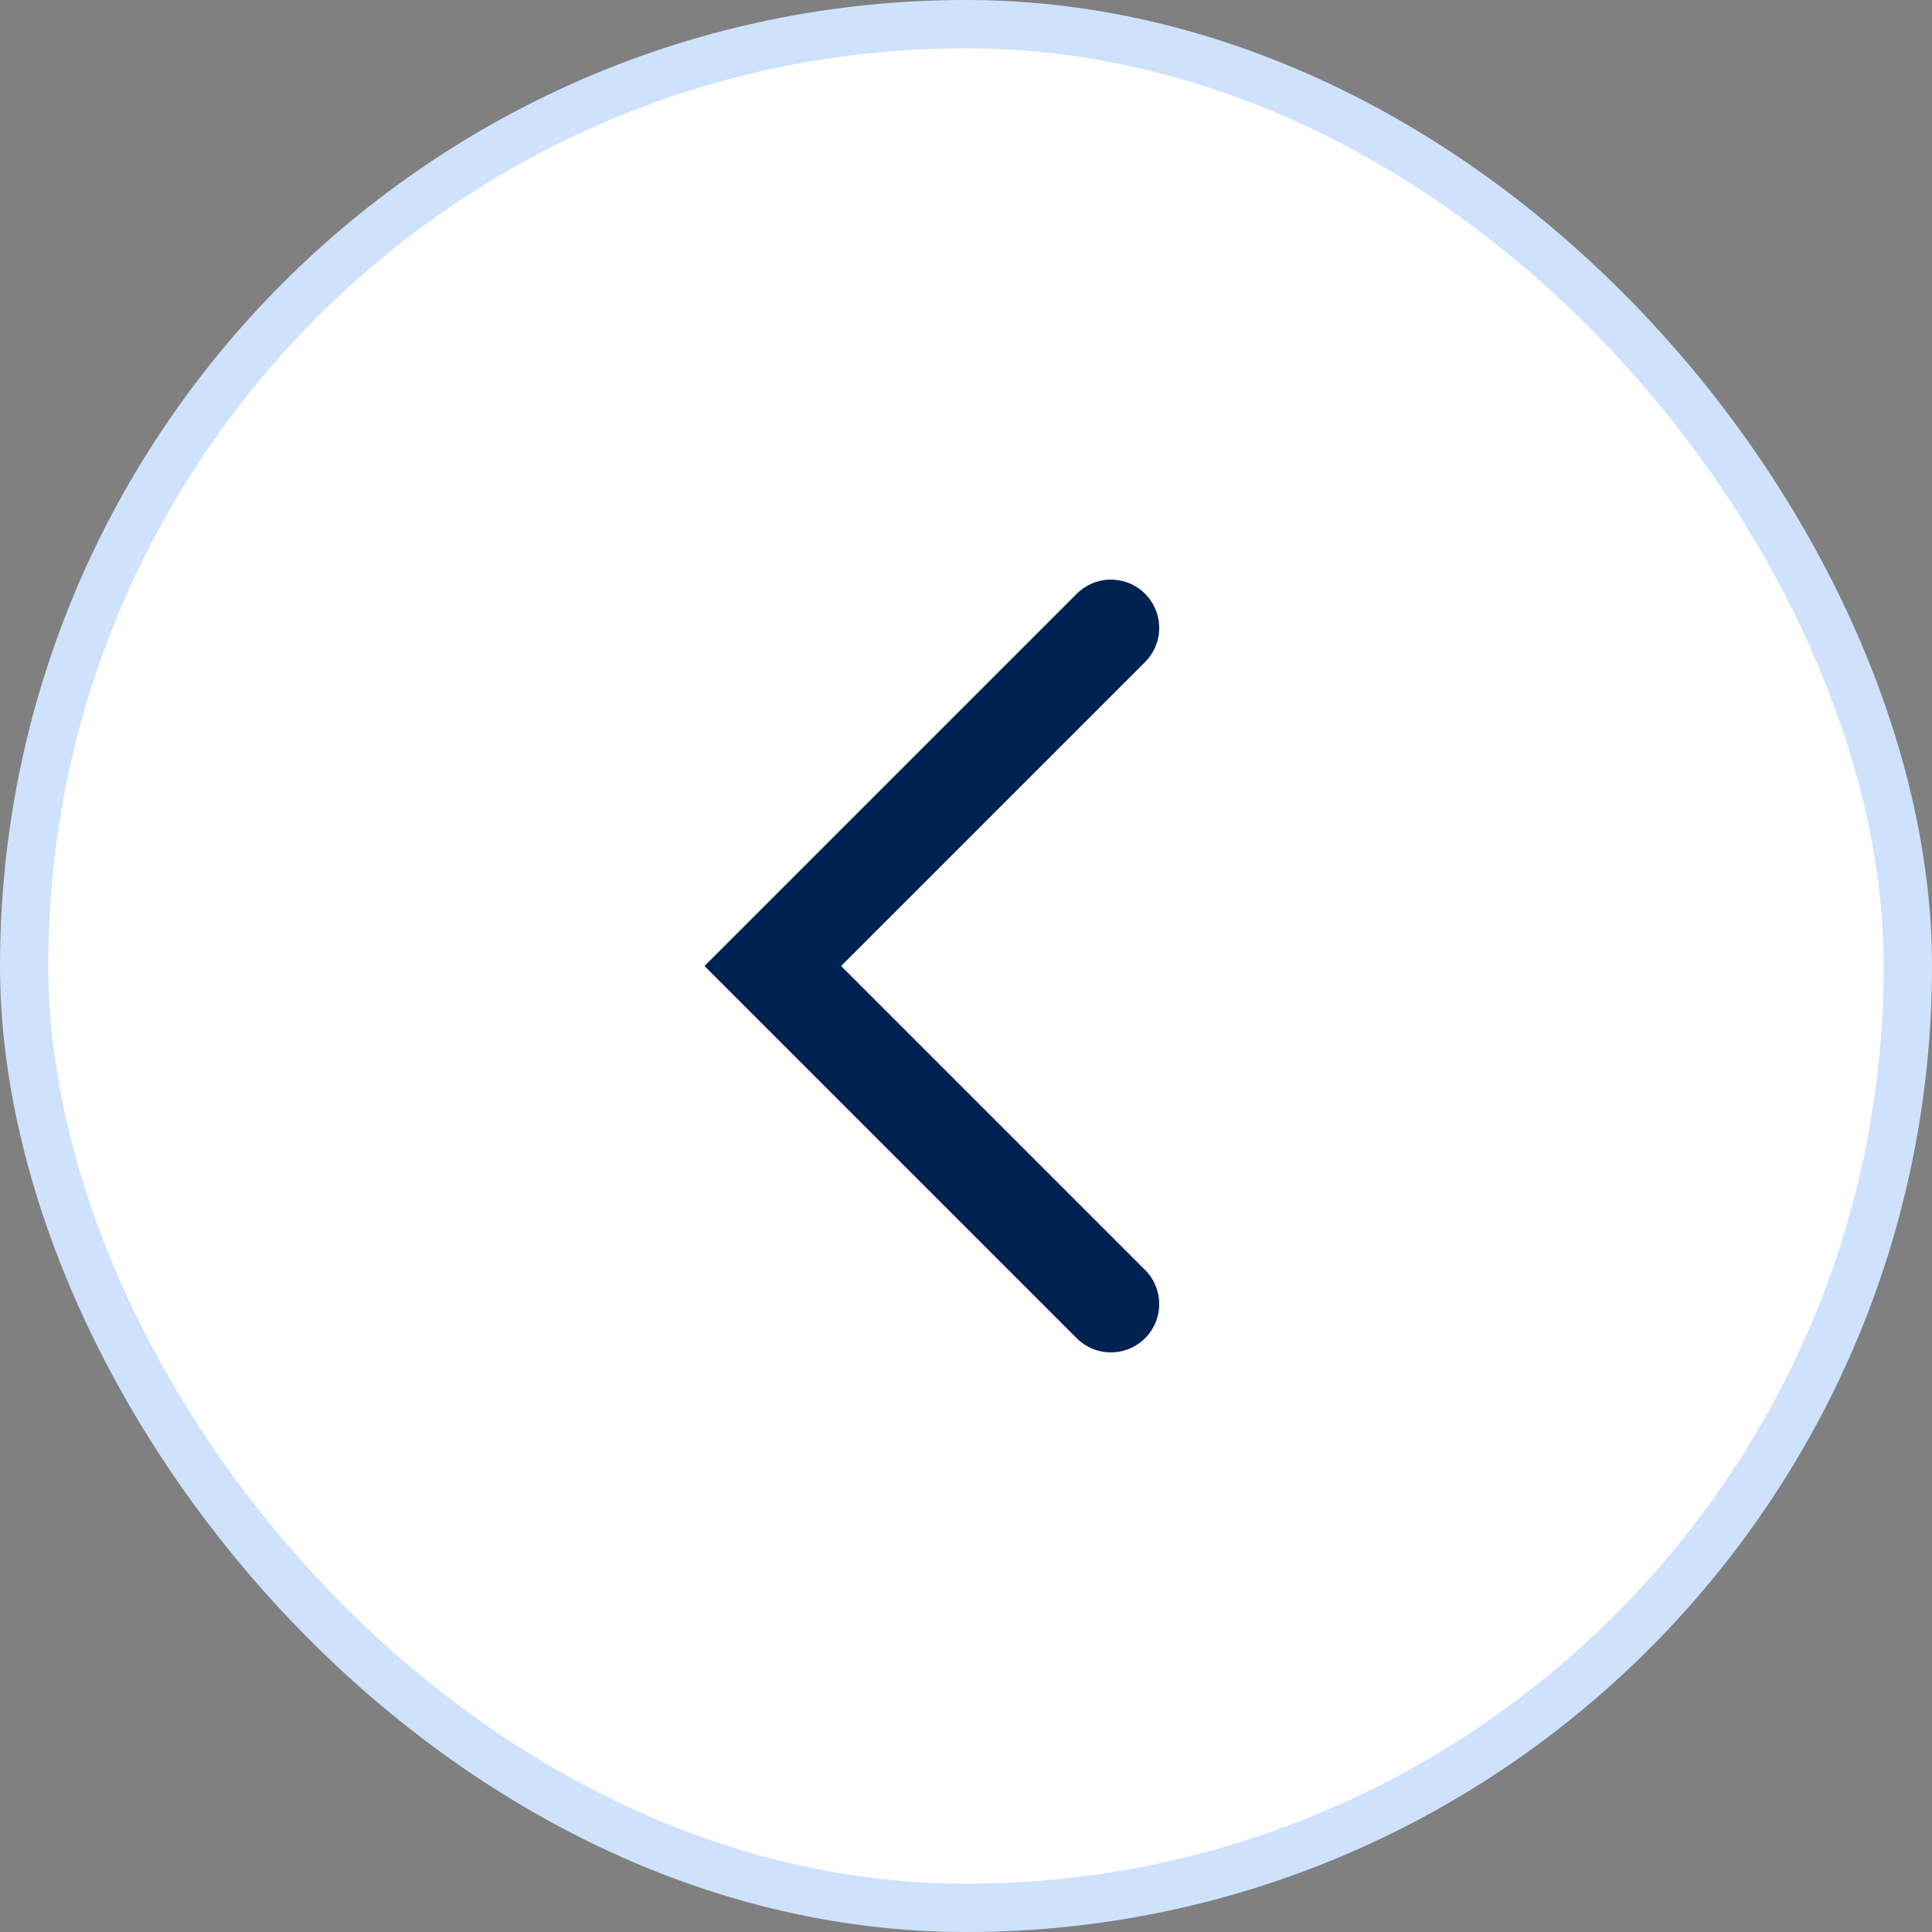
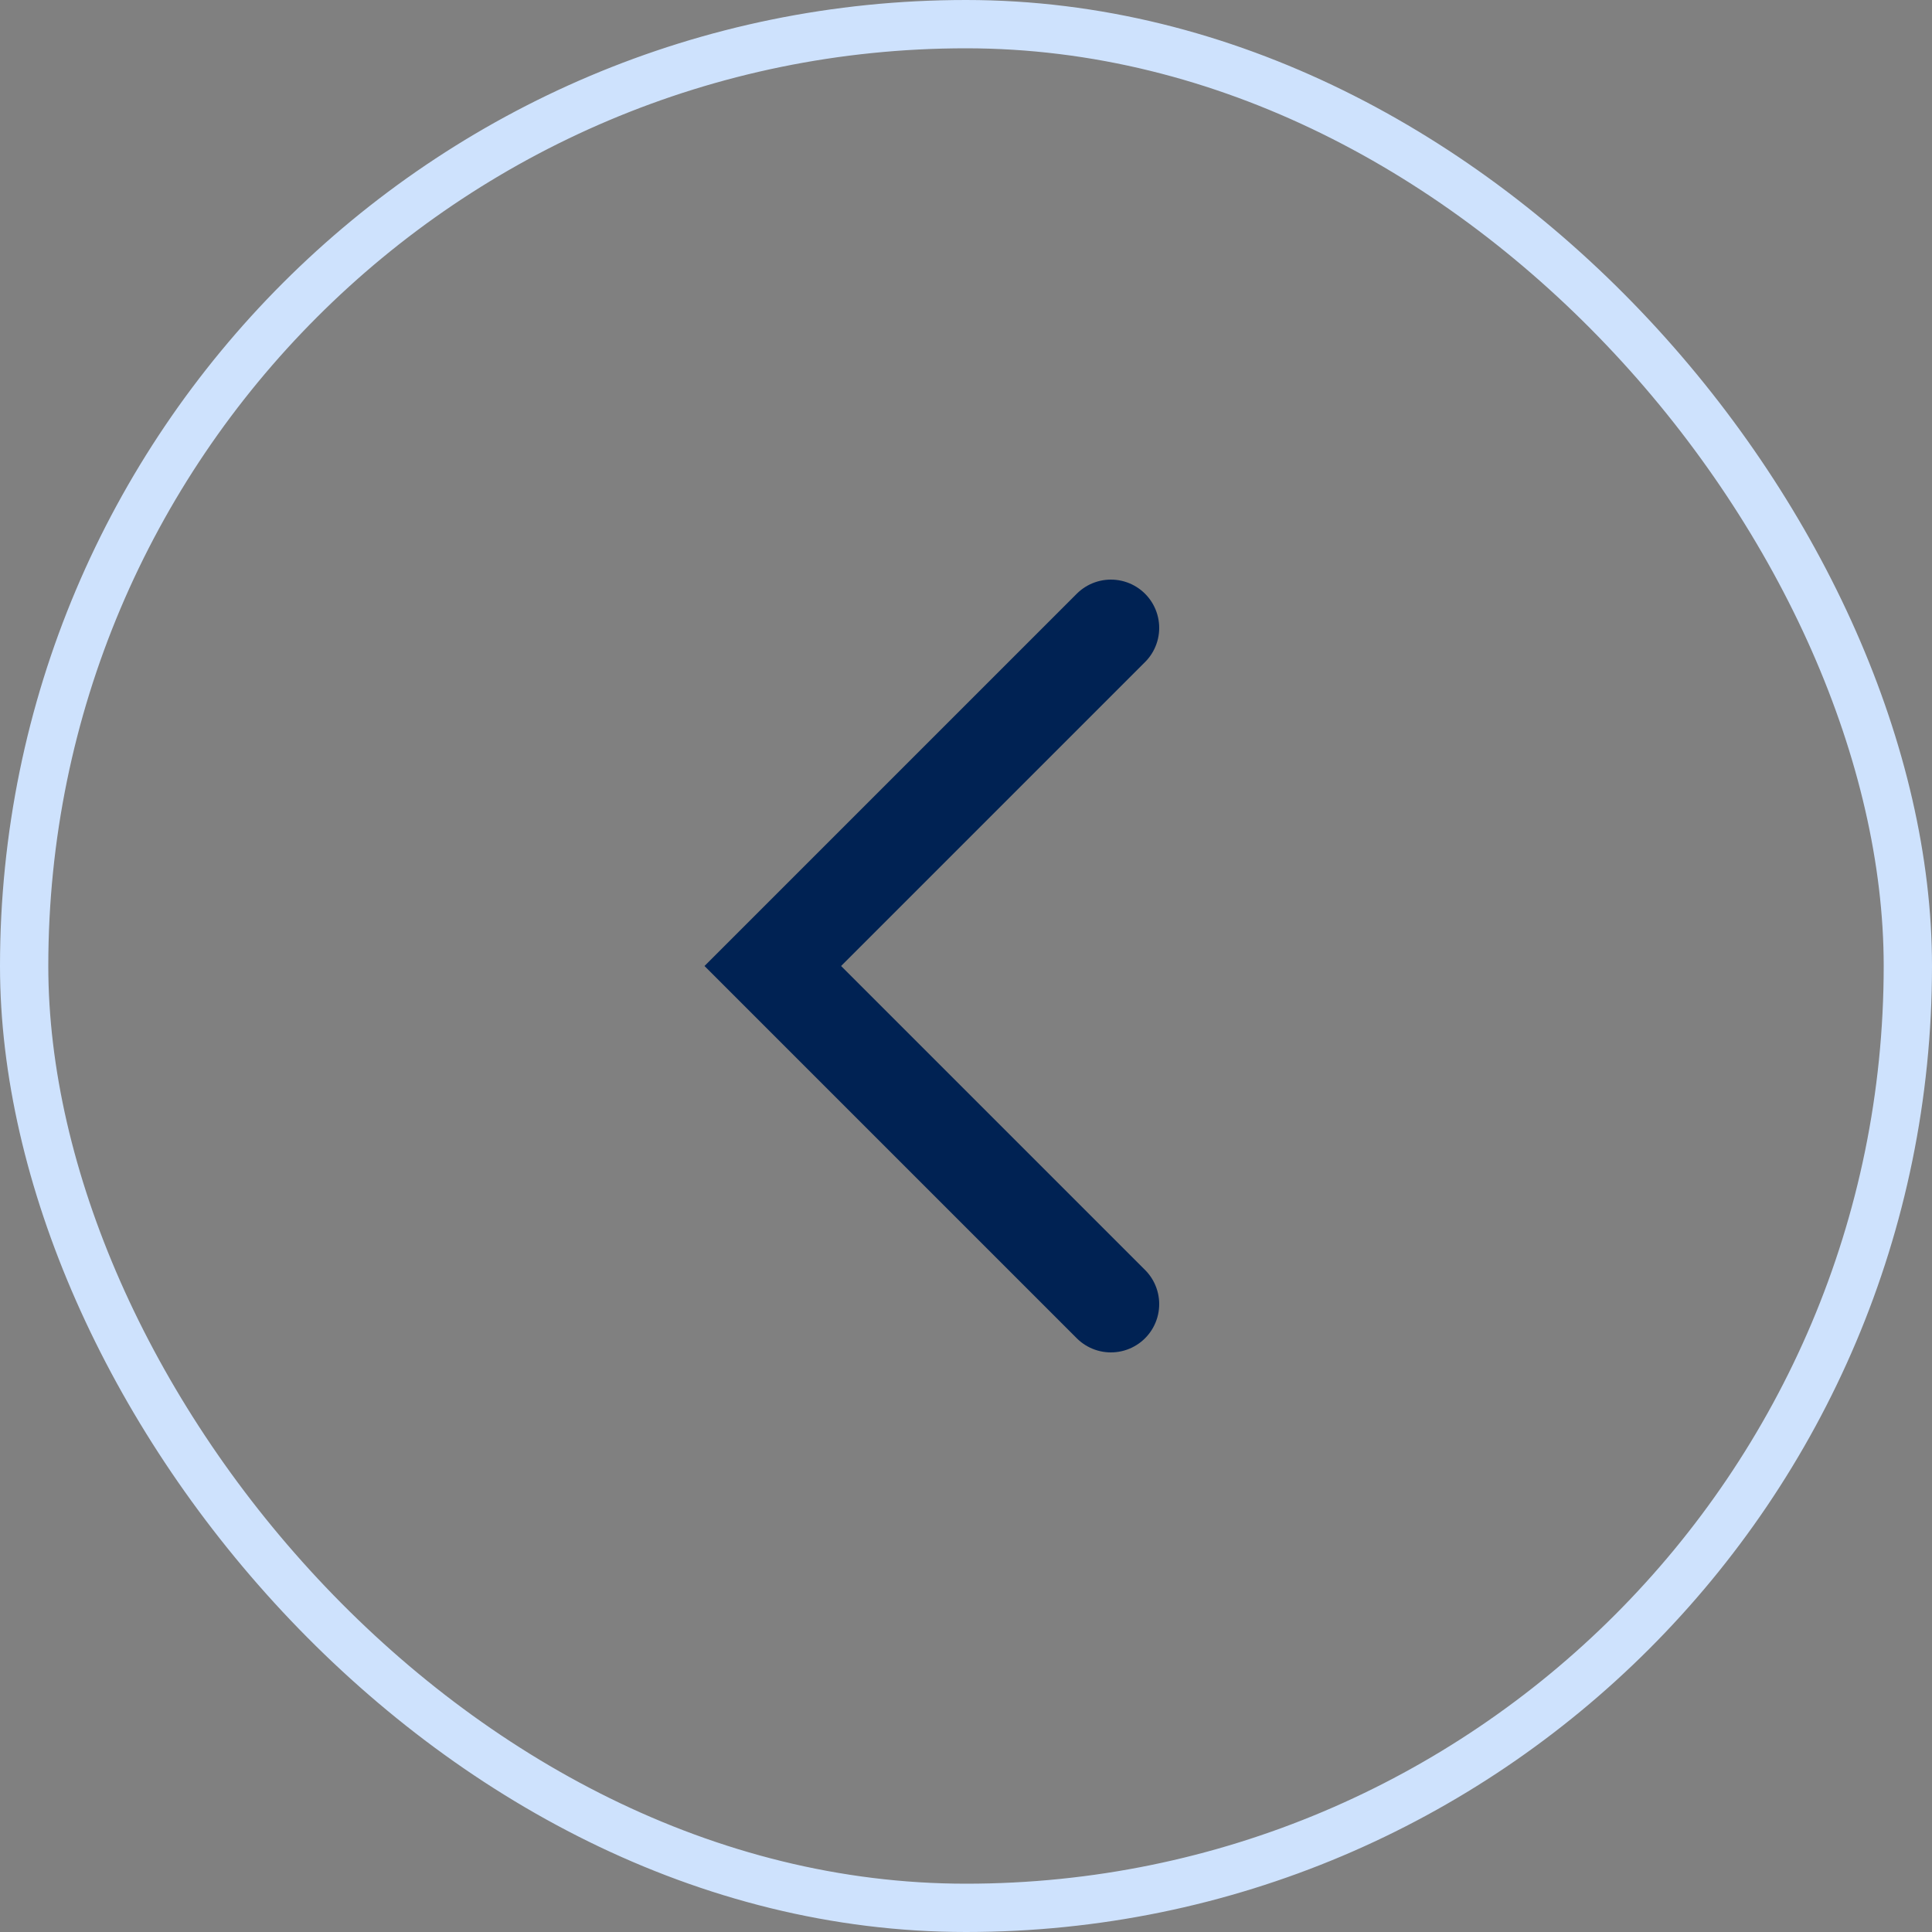
<svg xmlns="http://www.w3.org/2000/svg" width="40" height="40" fill="none">
  <rect width="100%" height="100%" fill="#808080" stroke="none" />
-   <rect width="39" height="39" x=".5" y=".5" fill="#fff" rx="19.5" />
  <rect width="39" height="39" x=".5" y=".5" stroke="#CEE2FD" rx="19.5" />
  <path stroke="#002253" stroke-linecap="round" stroke-width="2" d="m23 13-7 7 7 7" />
</svg>